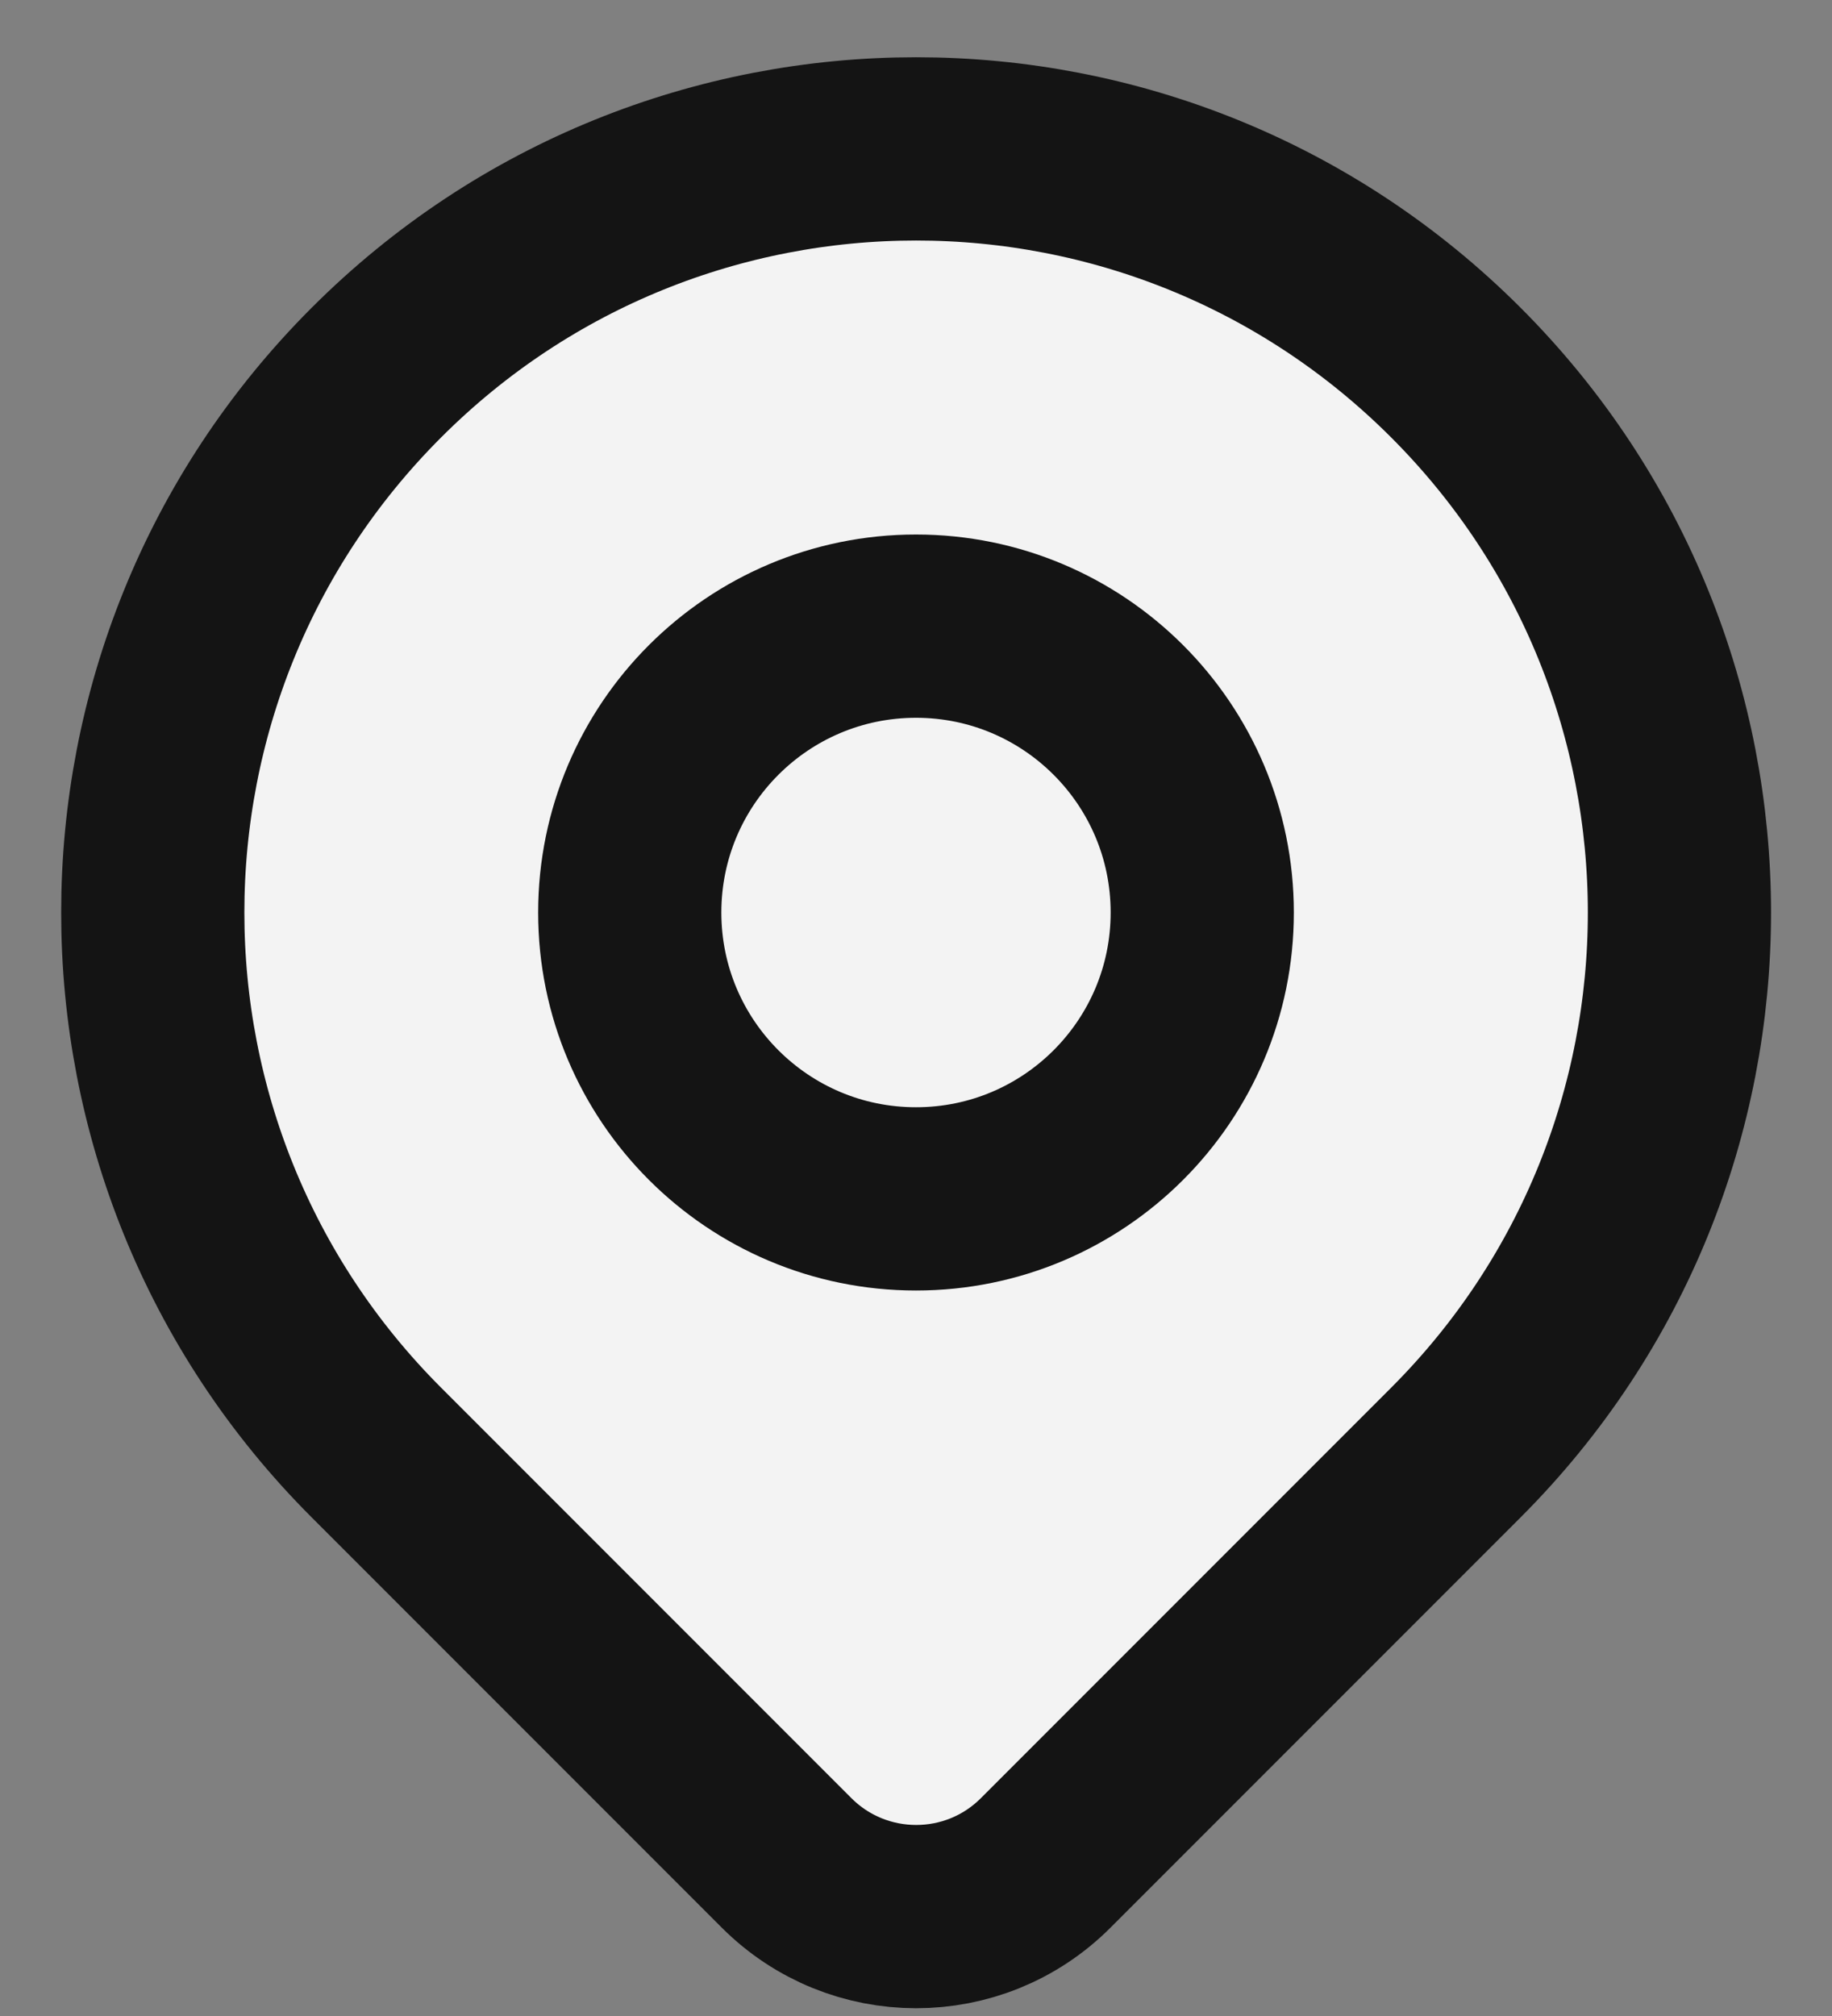
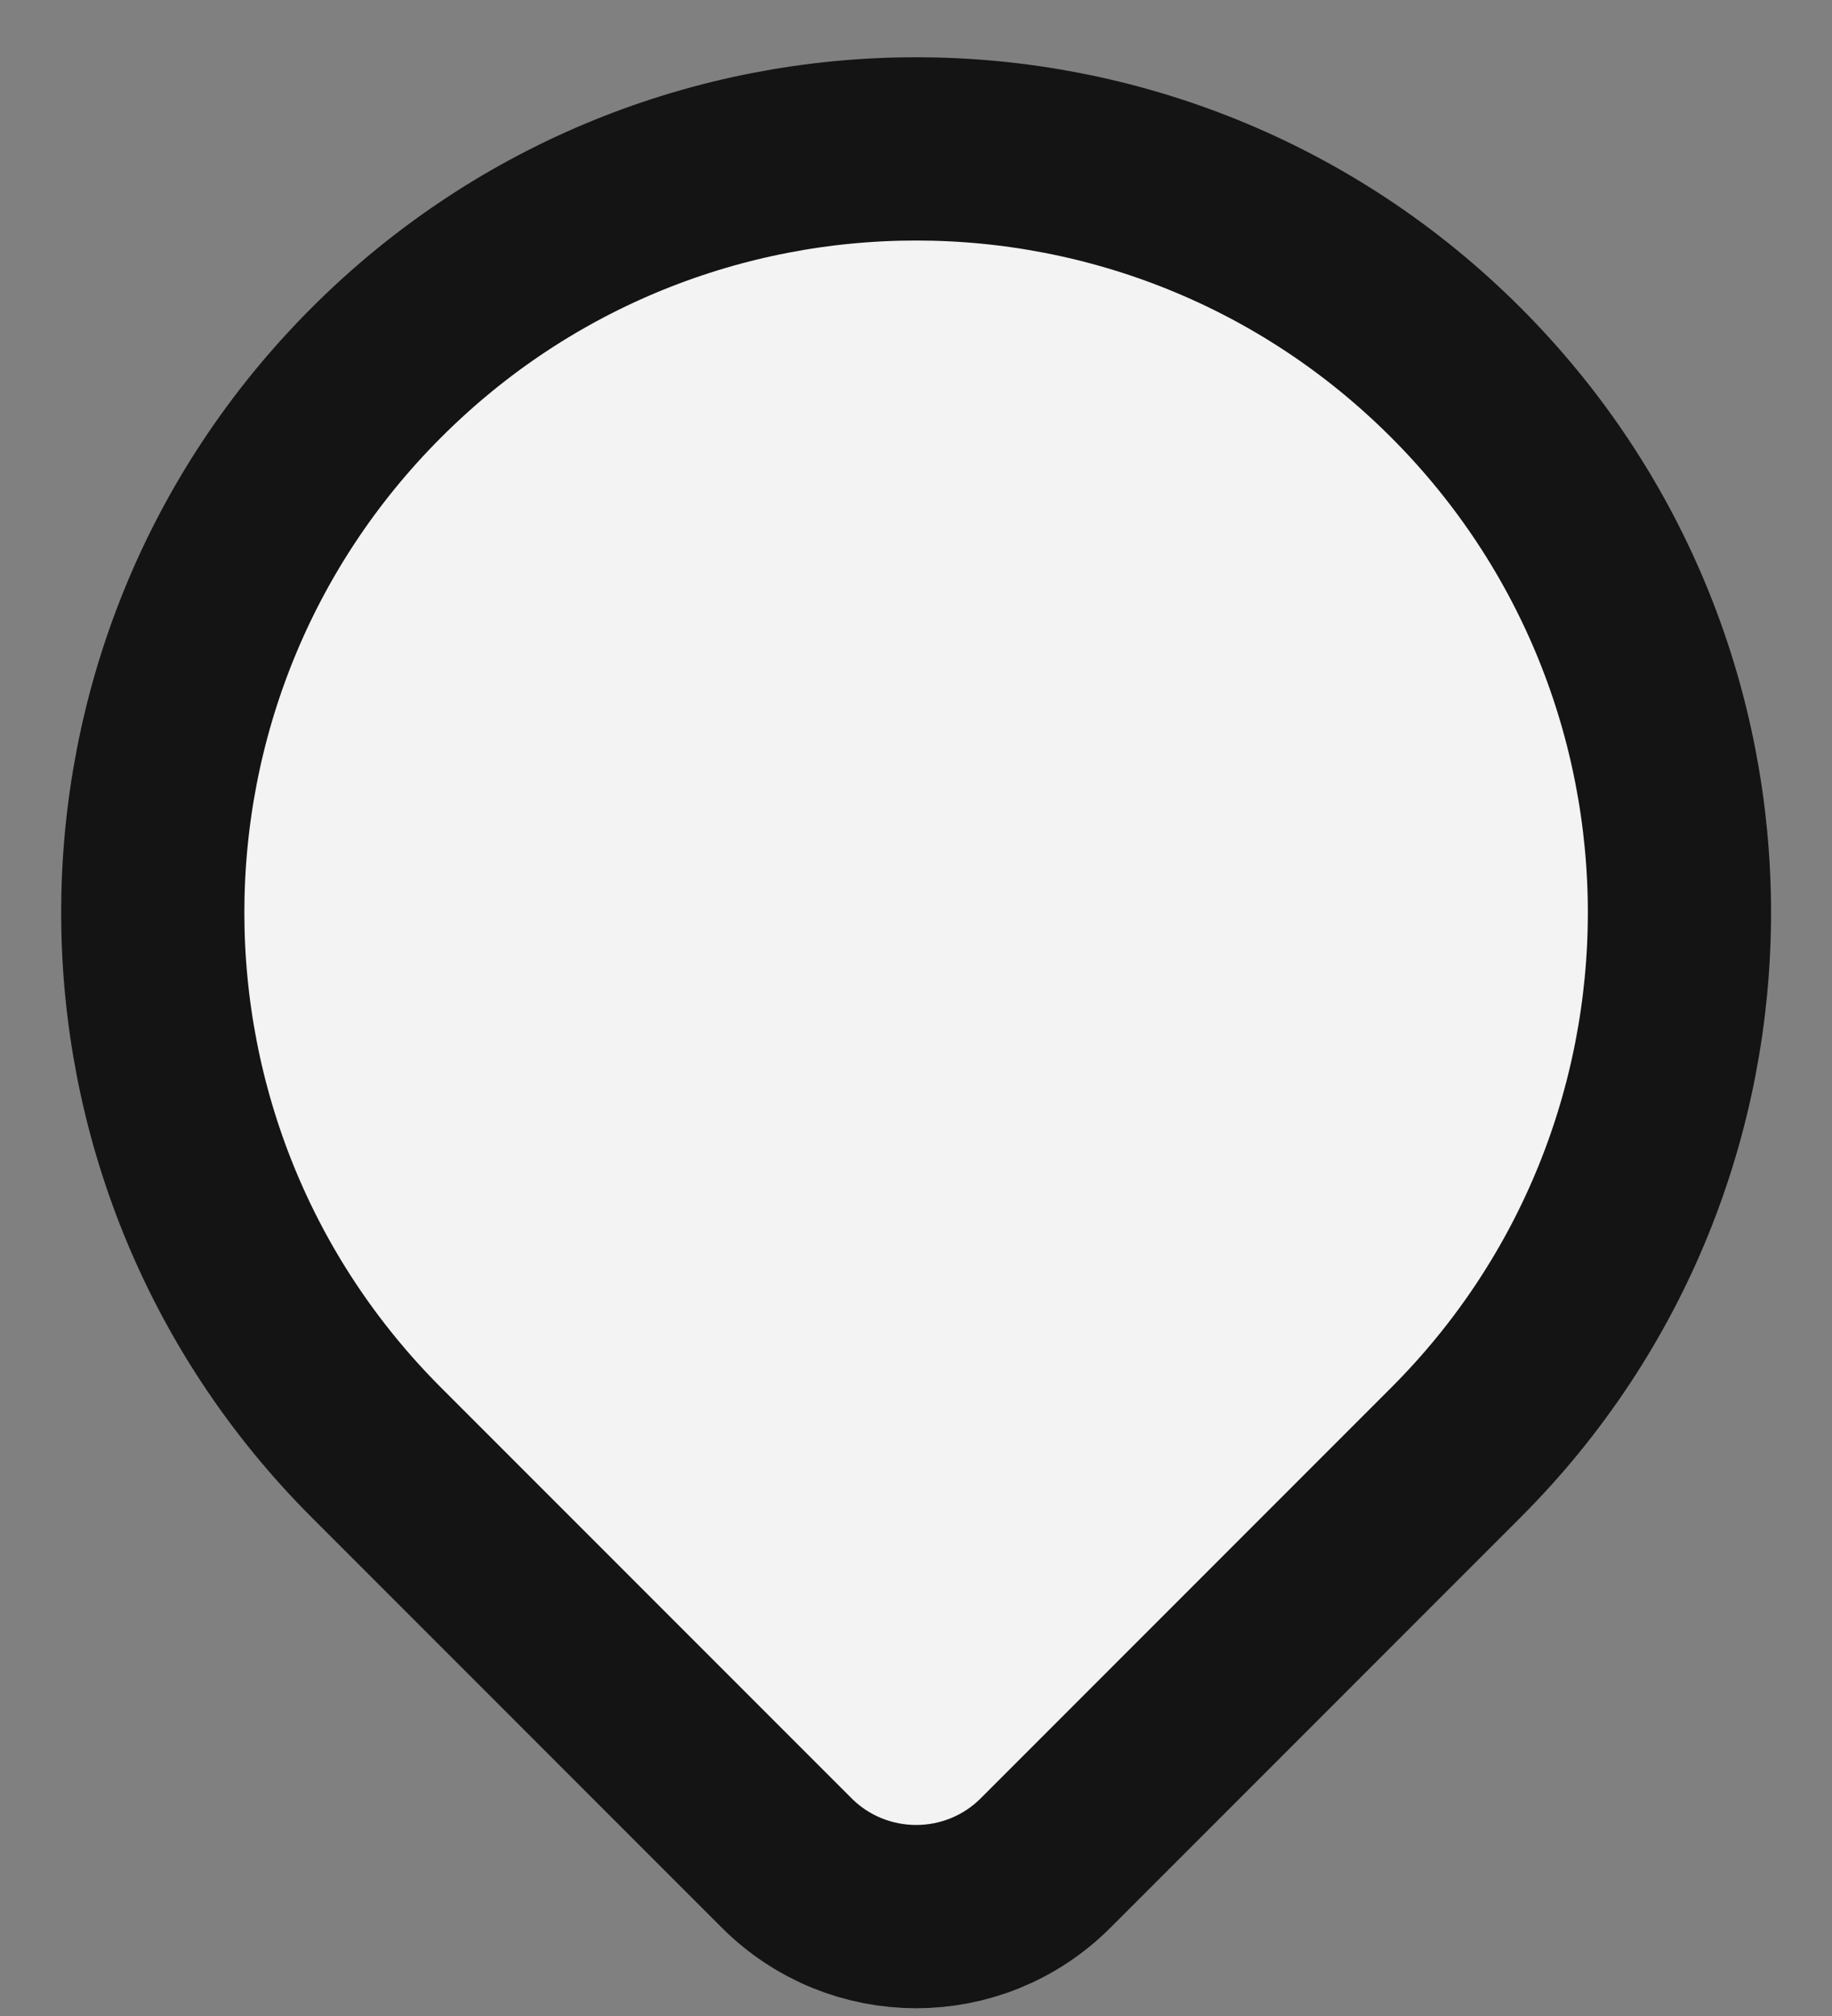
<svg xmlns="http://www.w3.org/2000/svg" width="20" height="22" viewBox="0 0 20 22" fill="none">
  <rect x="0" y="0" width="20" height="22" fill="#808080" stroke="none" />
  <path d="M15.894 15.851C14.904 16.84 12.82 18.925 11.415 20.33C10.634 21.111 9.368 21.11 8.587 20.329C7.206 18.948 5.163 16.906 4.109 15.851C0.854 12.597 0.854 7.32 4.109 4.066C7.363 0.811 12.639 0.811 15.894 4.066C19.148 7.32 19.148 12.597 15.894 15.851Z" fill="#F3F3F3" stroke="#141414" stroke-width="2" stroke-linecap="round" stroke-linejoin="round" />
-   <path d="M13.125 9.958C13.125 11.684 11.726 13.083 10 13.083C8.274 13.083 6.875 11.684 6.875 9.958C6.875 8.232 8.274 6.833 10 6.833C11.726 6.833 13.125 8.232 13.125 9.958Z" fill="#F3F3F3" stroke="#141414" stroke-width="2" stroke-linecap="round" stroke-linejoin="round" />
</svg>